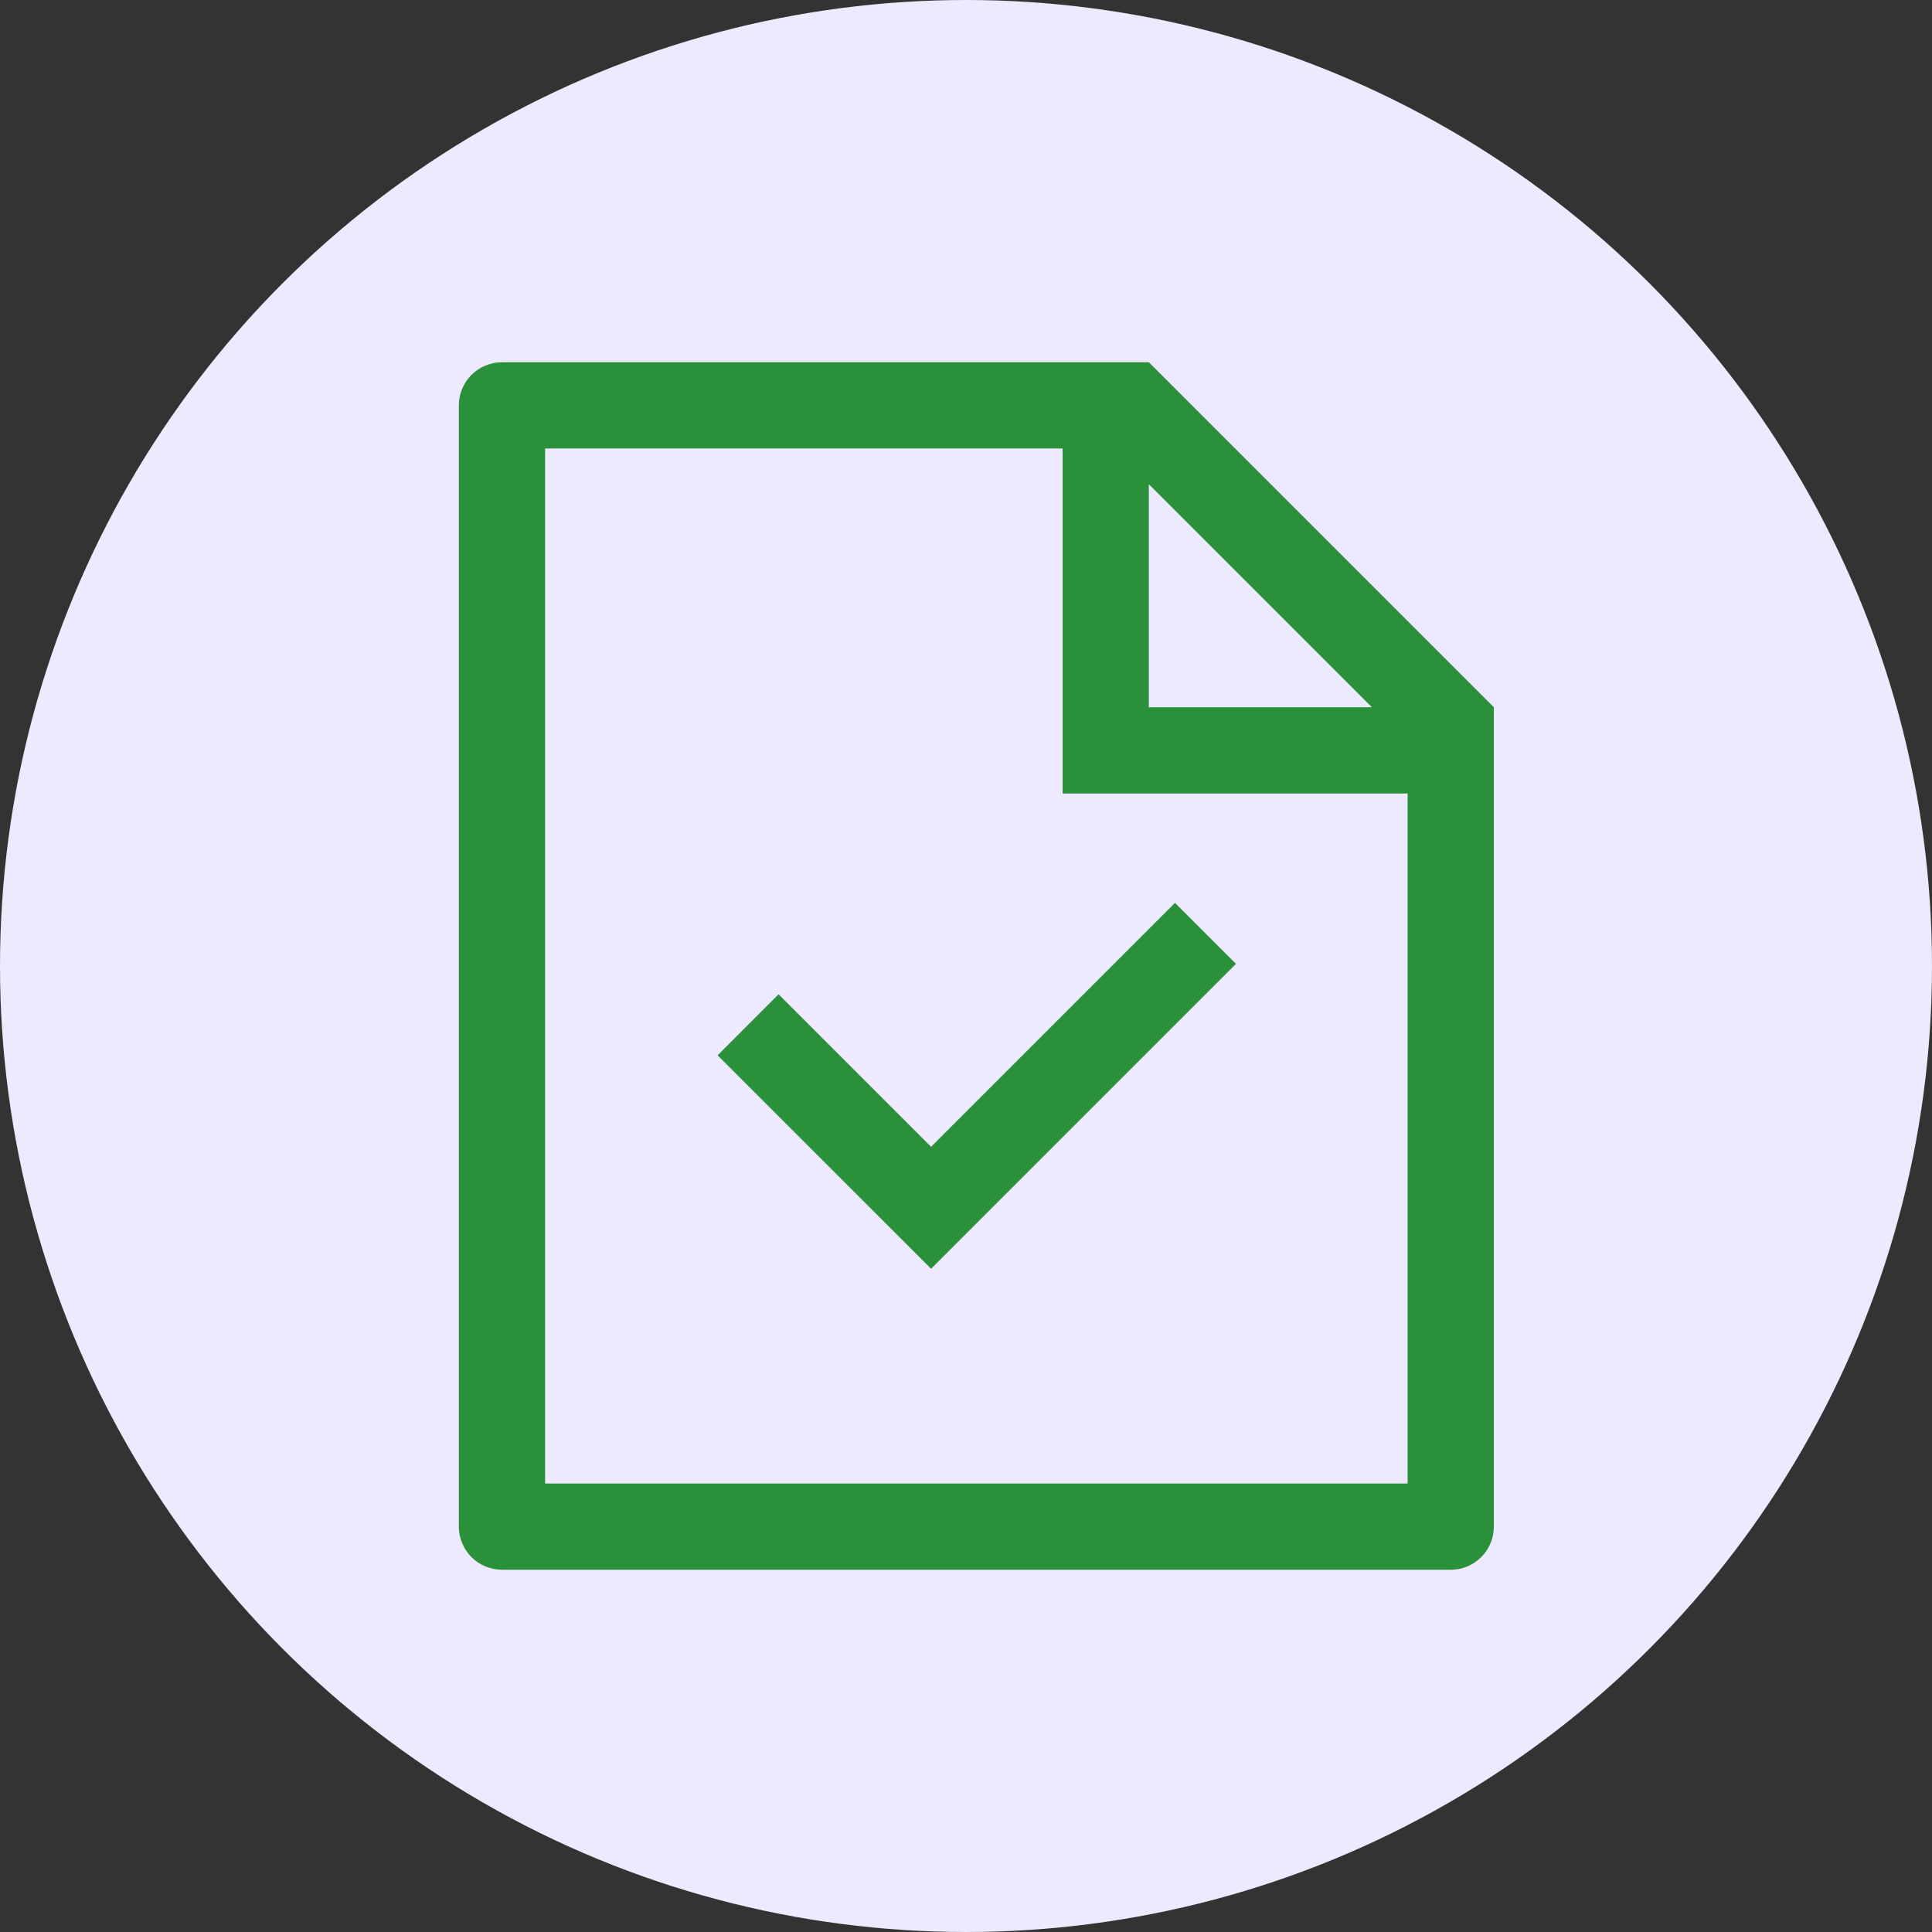
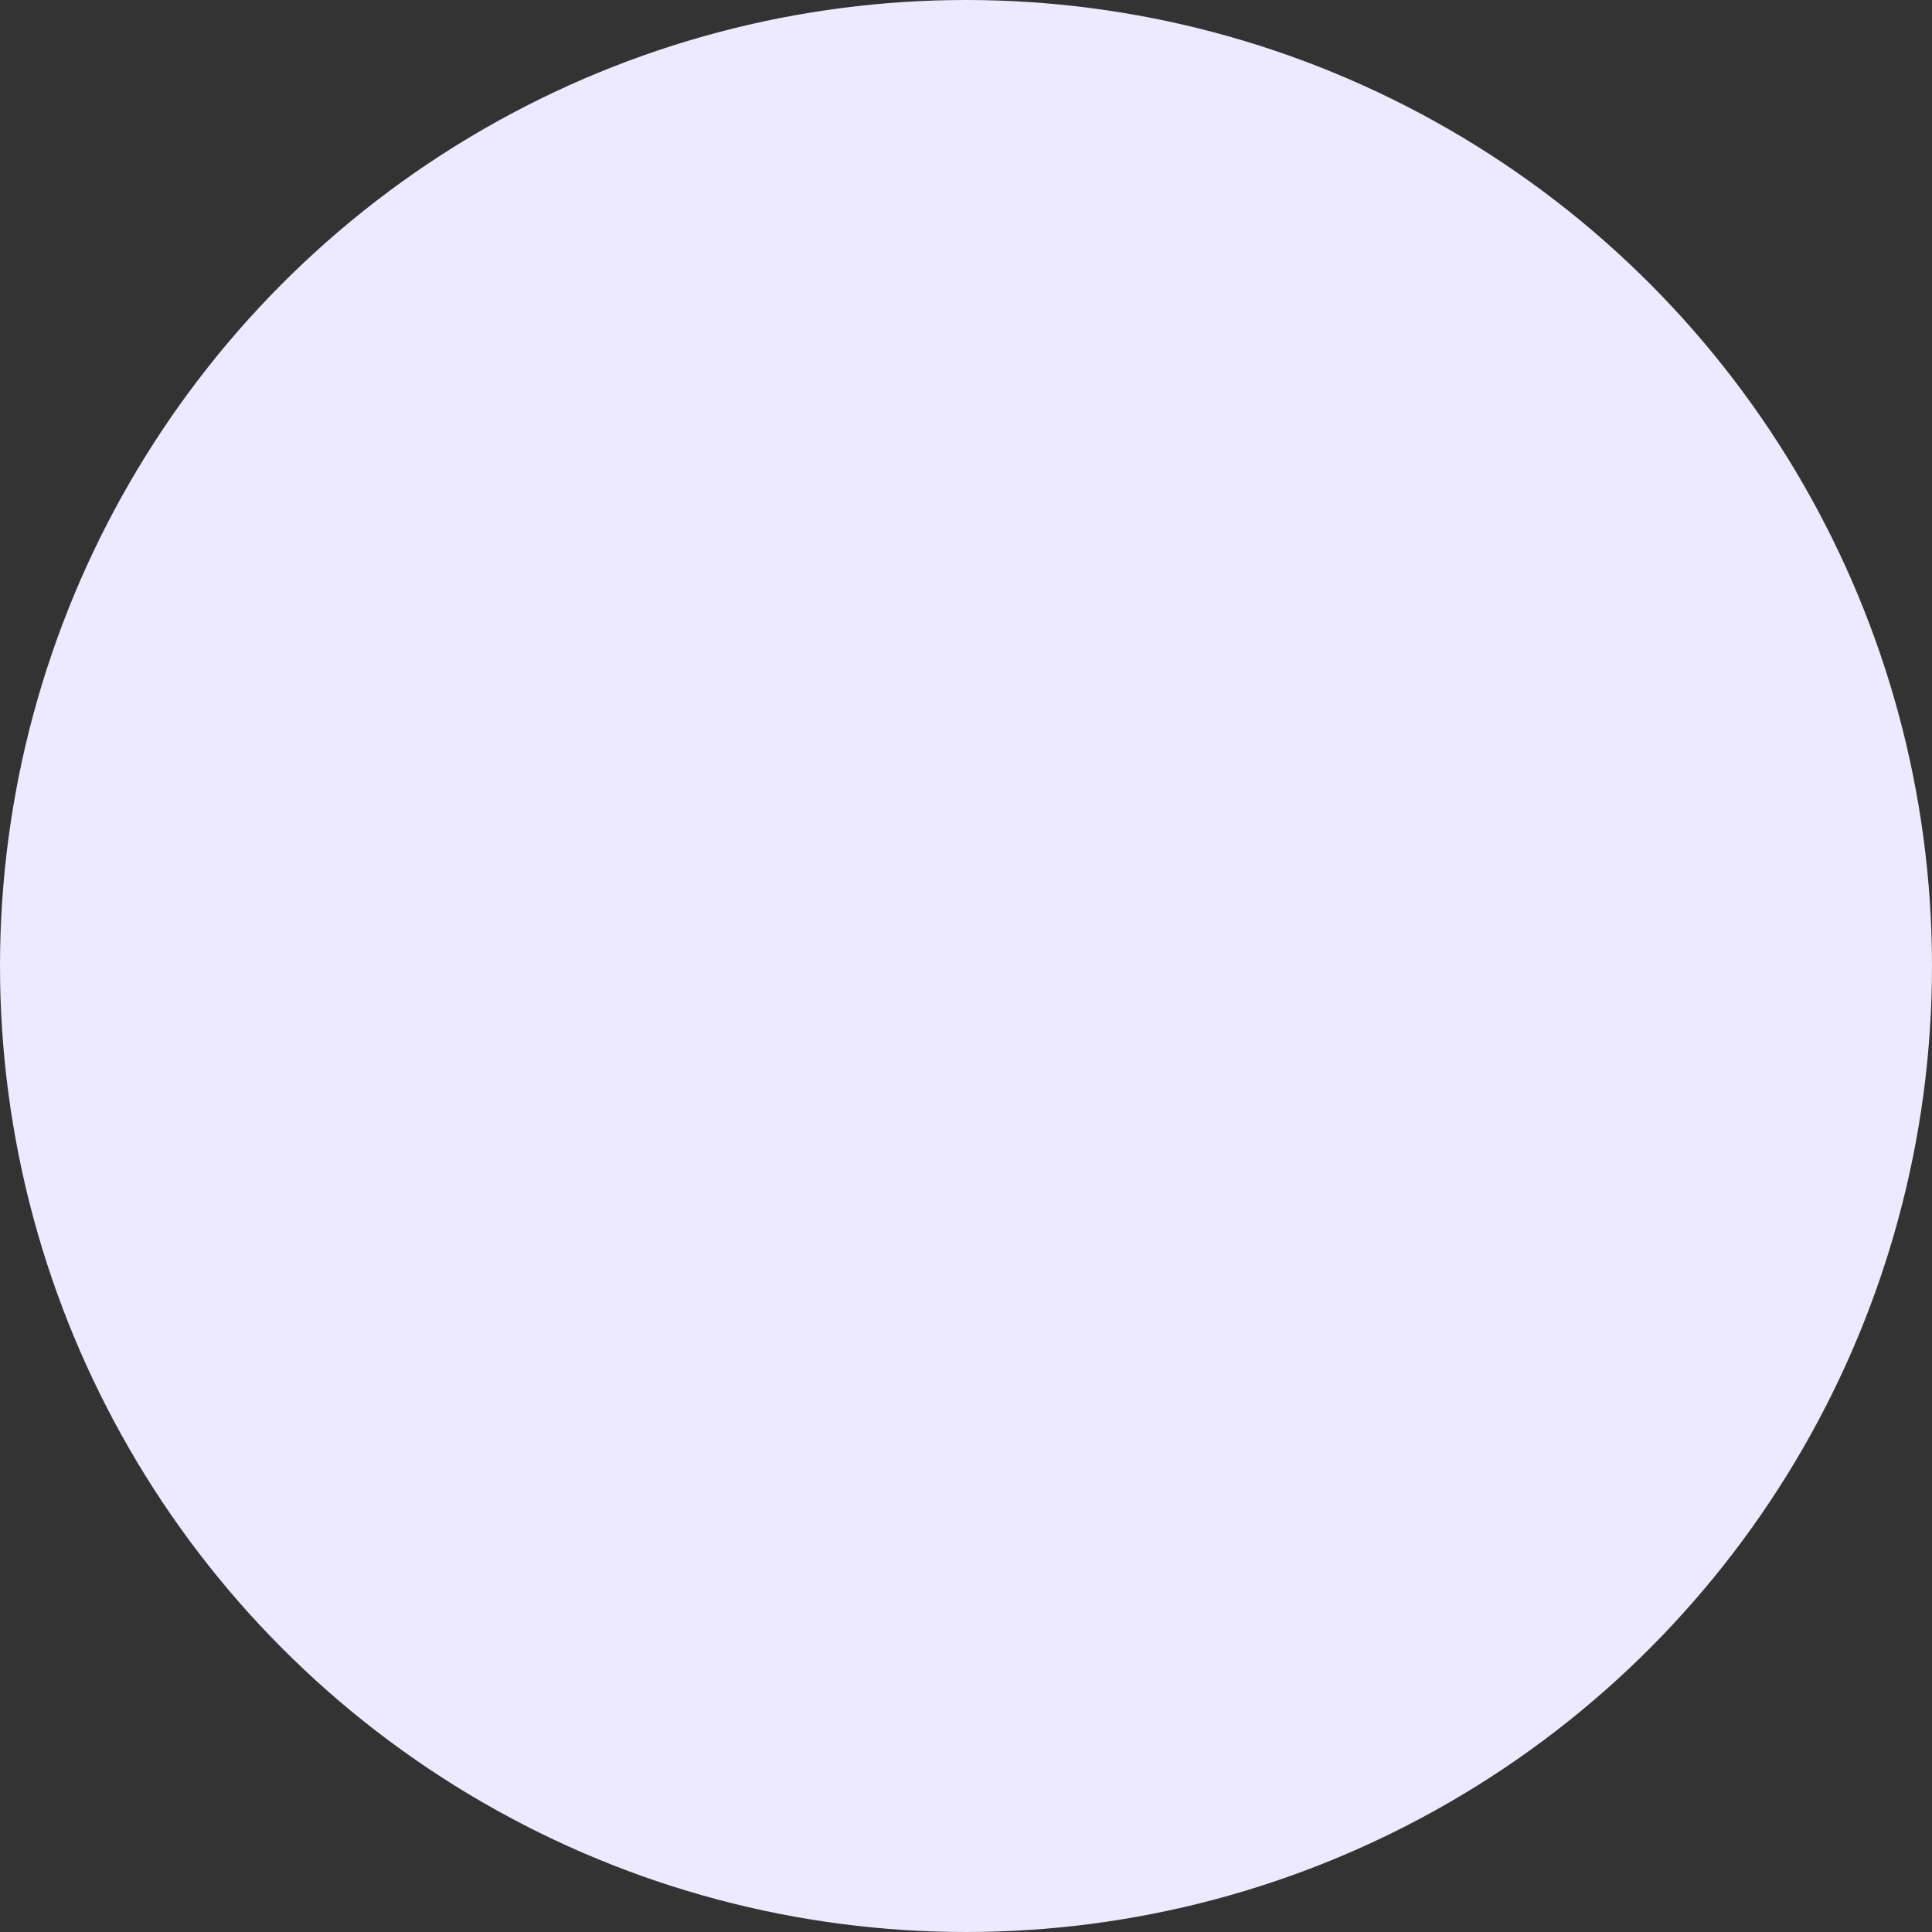
<svg xmlns="http://www.w3.org/2000/svg" width="80" height="80" viewBox="0 0 80 80" fill="none">
  <rect x="0" y="0" width="80" height="80" fill="#333333" stroke="none" />
  <circle cx="40" cy="40" r="40" fill="#EDE9FE" />
-   <path d="M56.807 29.286L47.571 20.05V29.286H56.807ZM58.286 32.857H44V18.571H22.571V61.429H58.286V32.857ZM20.786 15H47.571L61.857 29.286V63.214C61.857 63.688 61.669 64.142 61.334 64.477C60.999 64.812 60.545 65 60.071 65H20.786C20.312 65 19.858 64.812 19.523 64.477C19.188 64.142 19 63.688 19 63.214V16.786C19 16.312 19.188 15.858 19.523 15.523C19.858 15.188 20.312 15 20.786 15ZM38.554 47.486L48.654 37.386L51.179 39.911L38.554 52.536L29.714 43.7L32.239 41.171L38.554 47.486Z" fill="#2A9039" />
</svg>